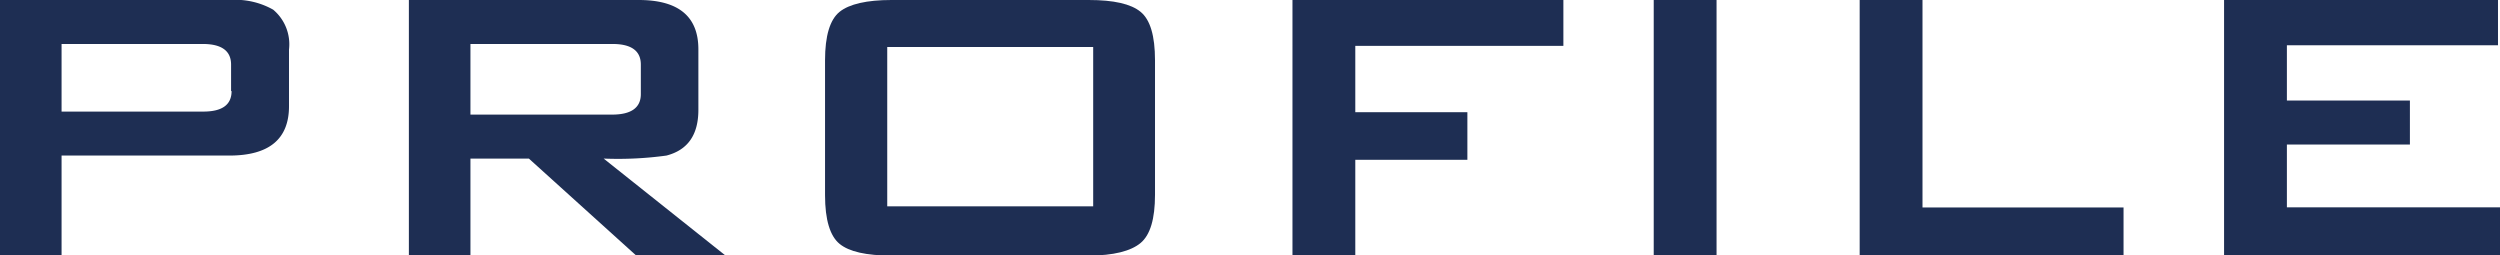
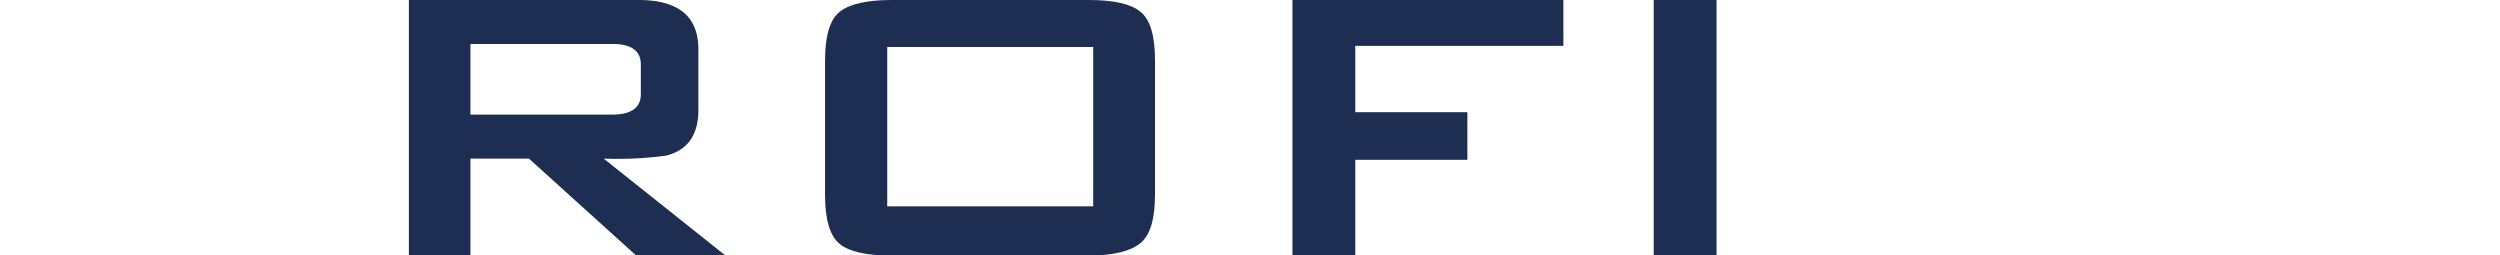
<svg xmlns="http://www.w3.org/2000/svg" viewBox="0 0 198.96 20.3">
  <defs>
    <style>.cls-1{fill:#1e2e53;}</style>
  </defs>
  <g id="レイヤー_2" data-name="レイヤー 2">
    <g id="レイヤー_1-2" data-name="レイヤー 1">
-       <path class="cls-1" d="M23,8.45q0,3.93-4.75,3.93H4.9V20.3H0V0H18.29a6.11,6.11,0,0,1,3.45.77A3.59,3.59,0,0,1,23,3.94Zm-4.61-1.2V5.14c0-1.09-.75-1.64-2.25-1.64H4.9V8.88H16.18C17.68,8.88,18.43,8.34,18.43,7.25Z" />
      <path class="cls-1" d="M57.69,20.3h-7.1l-8.5-7.68H37.44V20.3h-4.9V0H50.83q4.76,0,4.75,3.94v4.8c0,2-.85,3.2-2.54,3.64a28.25,28.25,0,0,1-5,.24ZM51,7.49V5.14c0-1.09-.75-1.64-2.25-1.64H37.44V9.12H48.72C50.22,9.12,51,8.58,51,7.49Z" />
      <path class="cls-1" d="M91.92,15.5c0,1.92-.38,3.2-1.15,3.84s-2.15,1-4.13,1H70.94c-2,0-3.36-.31-4.12-.93s-1.16-1.91-1.16-3.87V4.8c0-1.95.39-3.24,1.16-3.86S69,0,70.94,0h15.7c2,0,3.36.31,4.13.94s1.15,1.91,1.15,3.86ZM87,16.42V3.74H70.61V16.42Z" />
      <path class="cls-1" d="M124.42,3.65H107.86V8.93h8.92v3.79h-8.92V20.3h-5V0h21.56Z" />
      <path class="cls-1" d="M136.61,20.3h-5V0h5Z" />
-       <path class="cls-1" d="M169,20.3H148V0h5V16.51H169Z" />
-       <path class="cls-1" d="M199,20.3h-22V0h21.8V3.6h-16.8V8h9.79v3.5h-9.79v5h17Z" />
    </g>
  </g>
</svg>